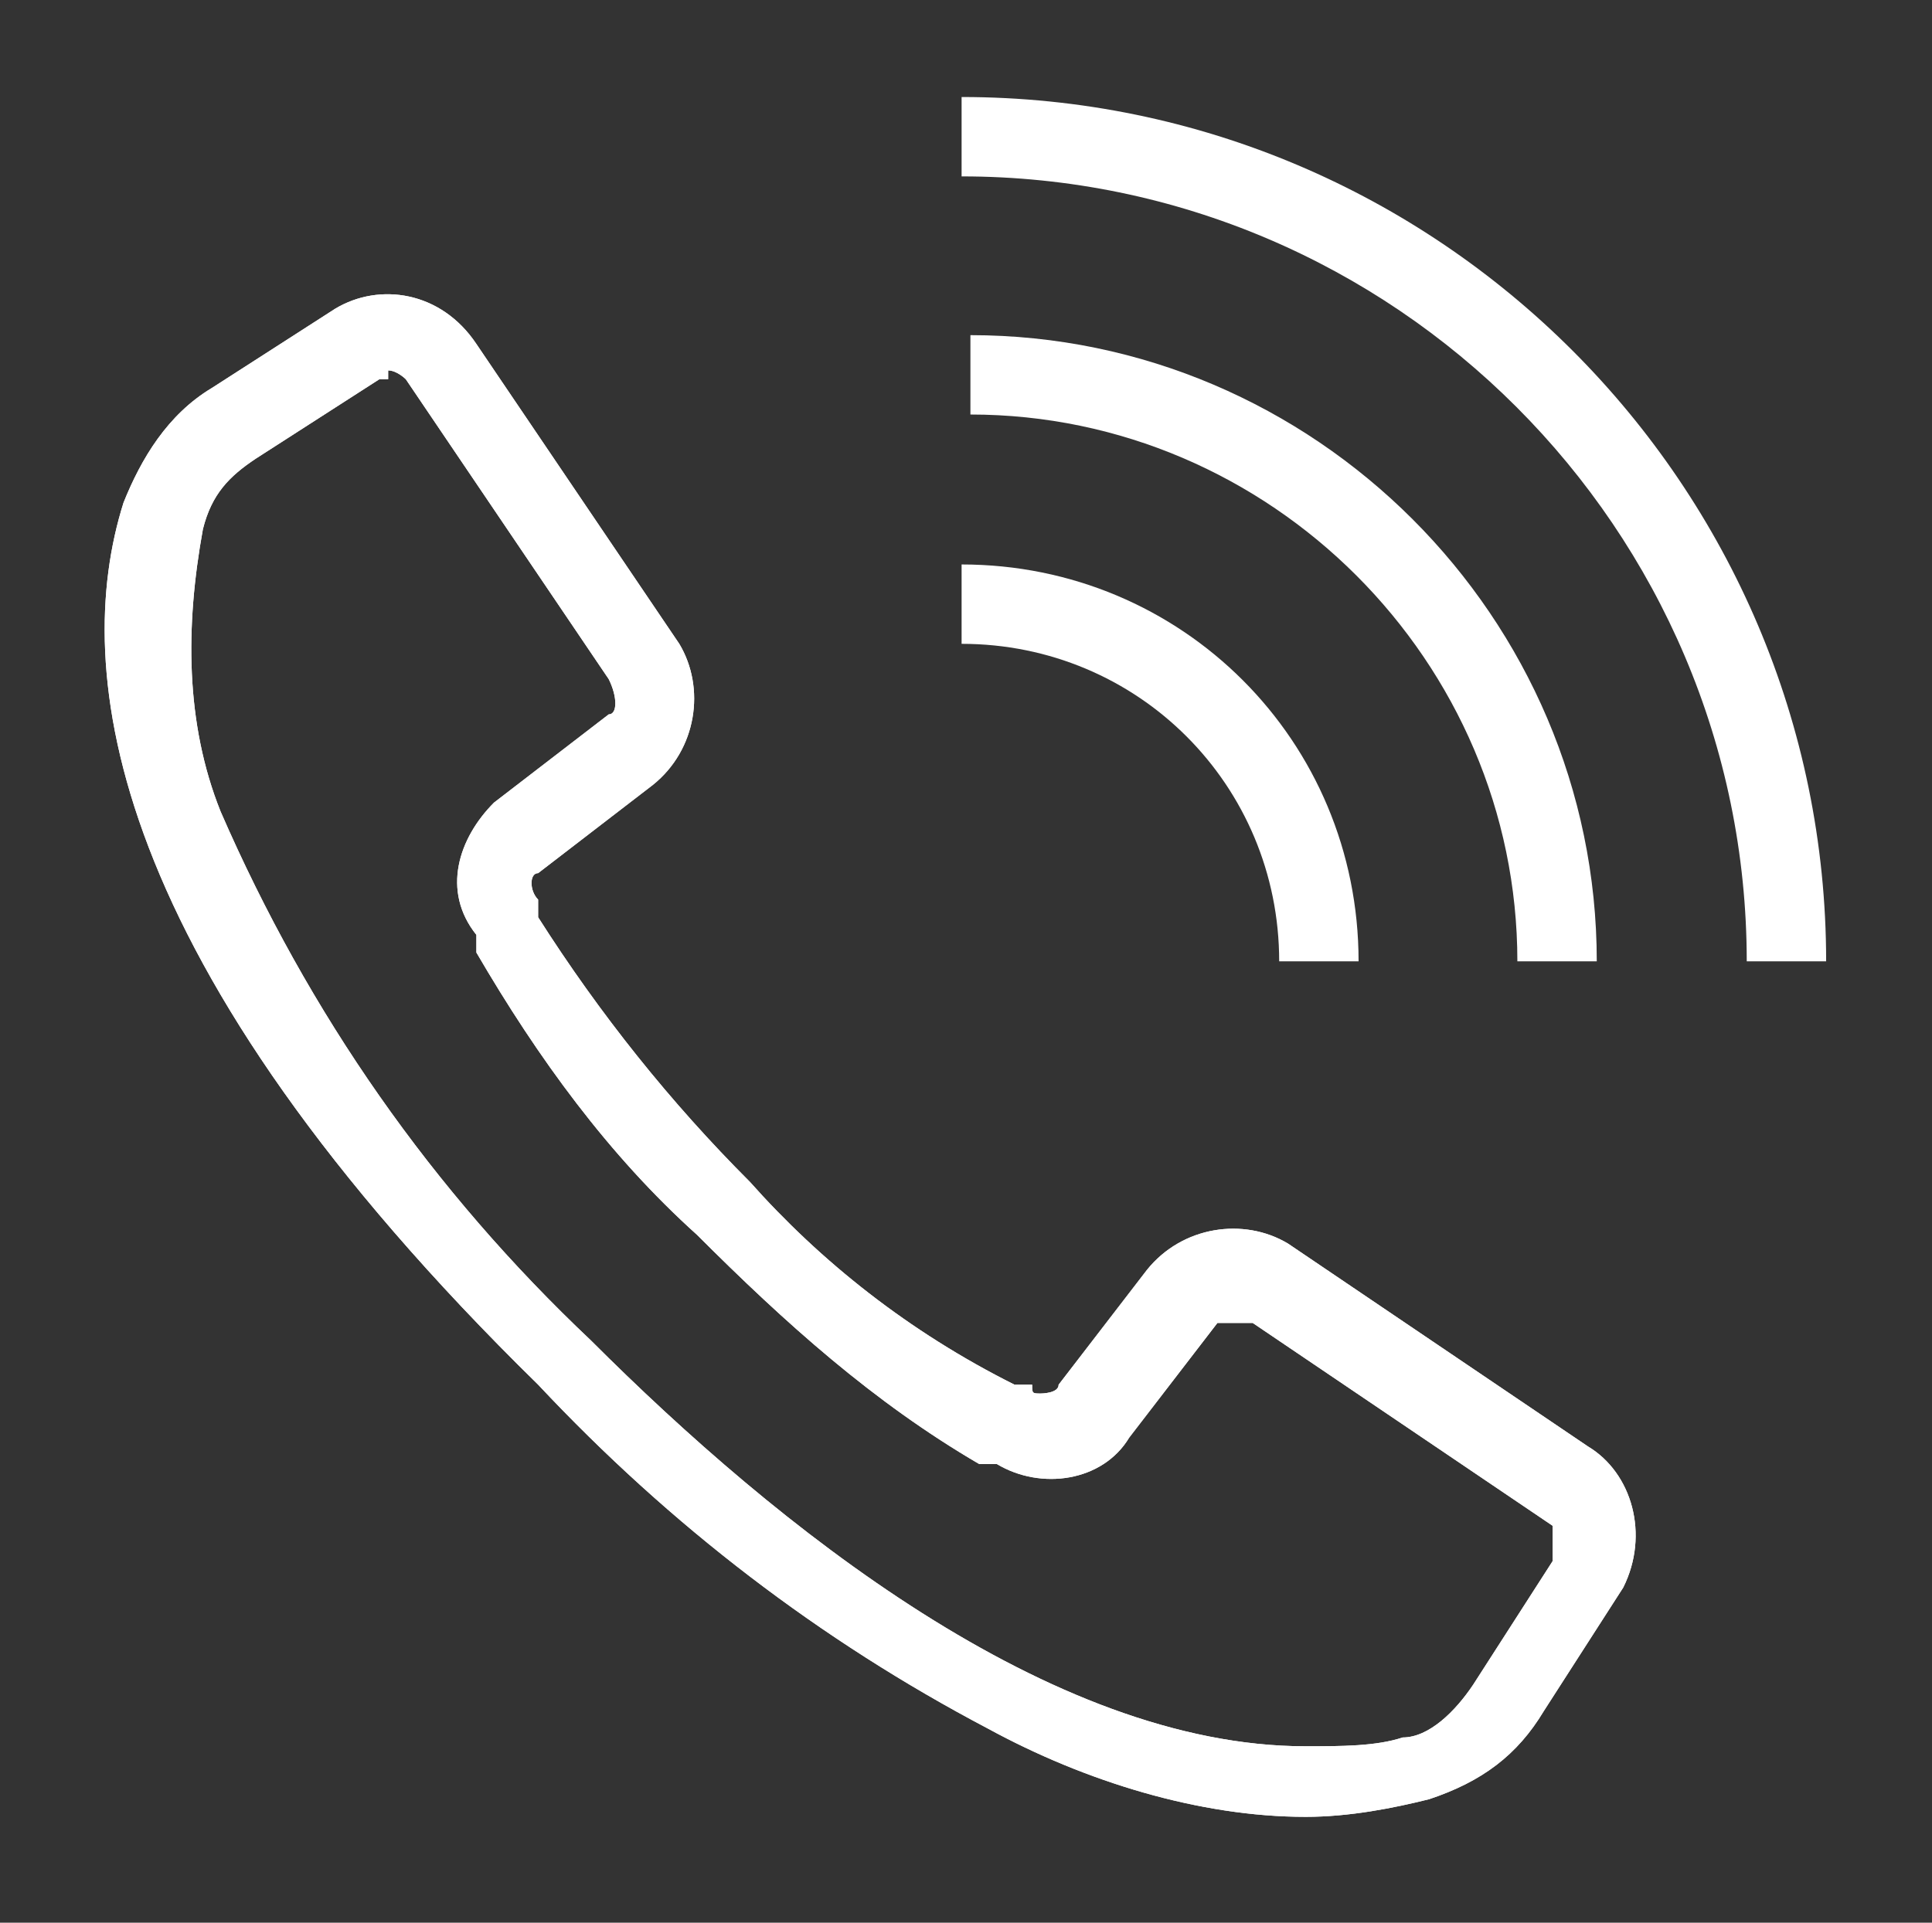
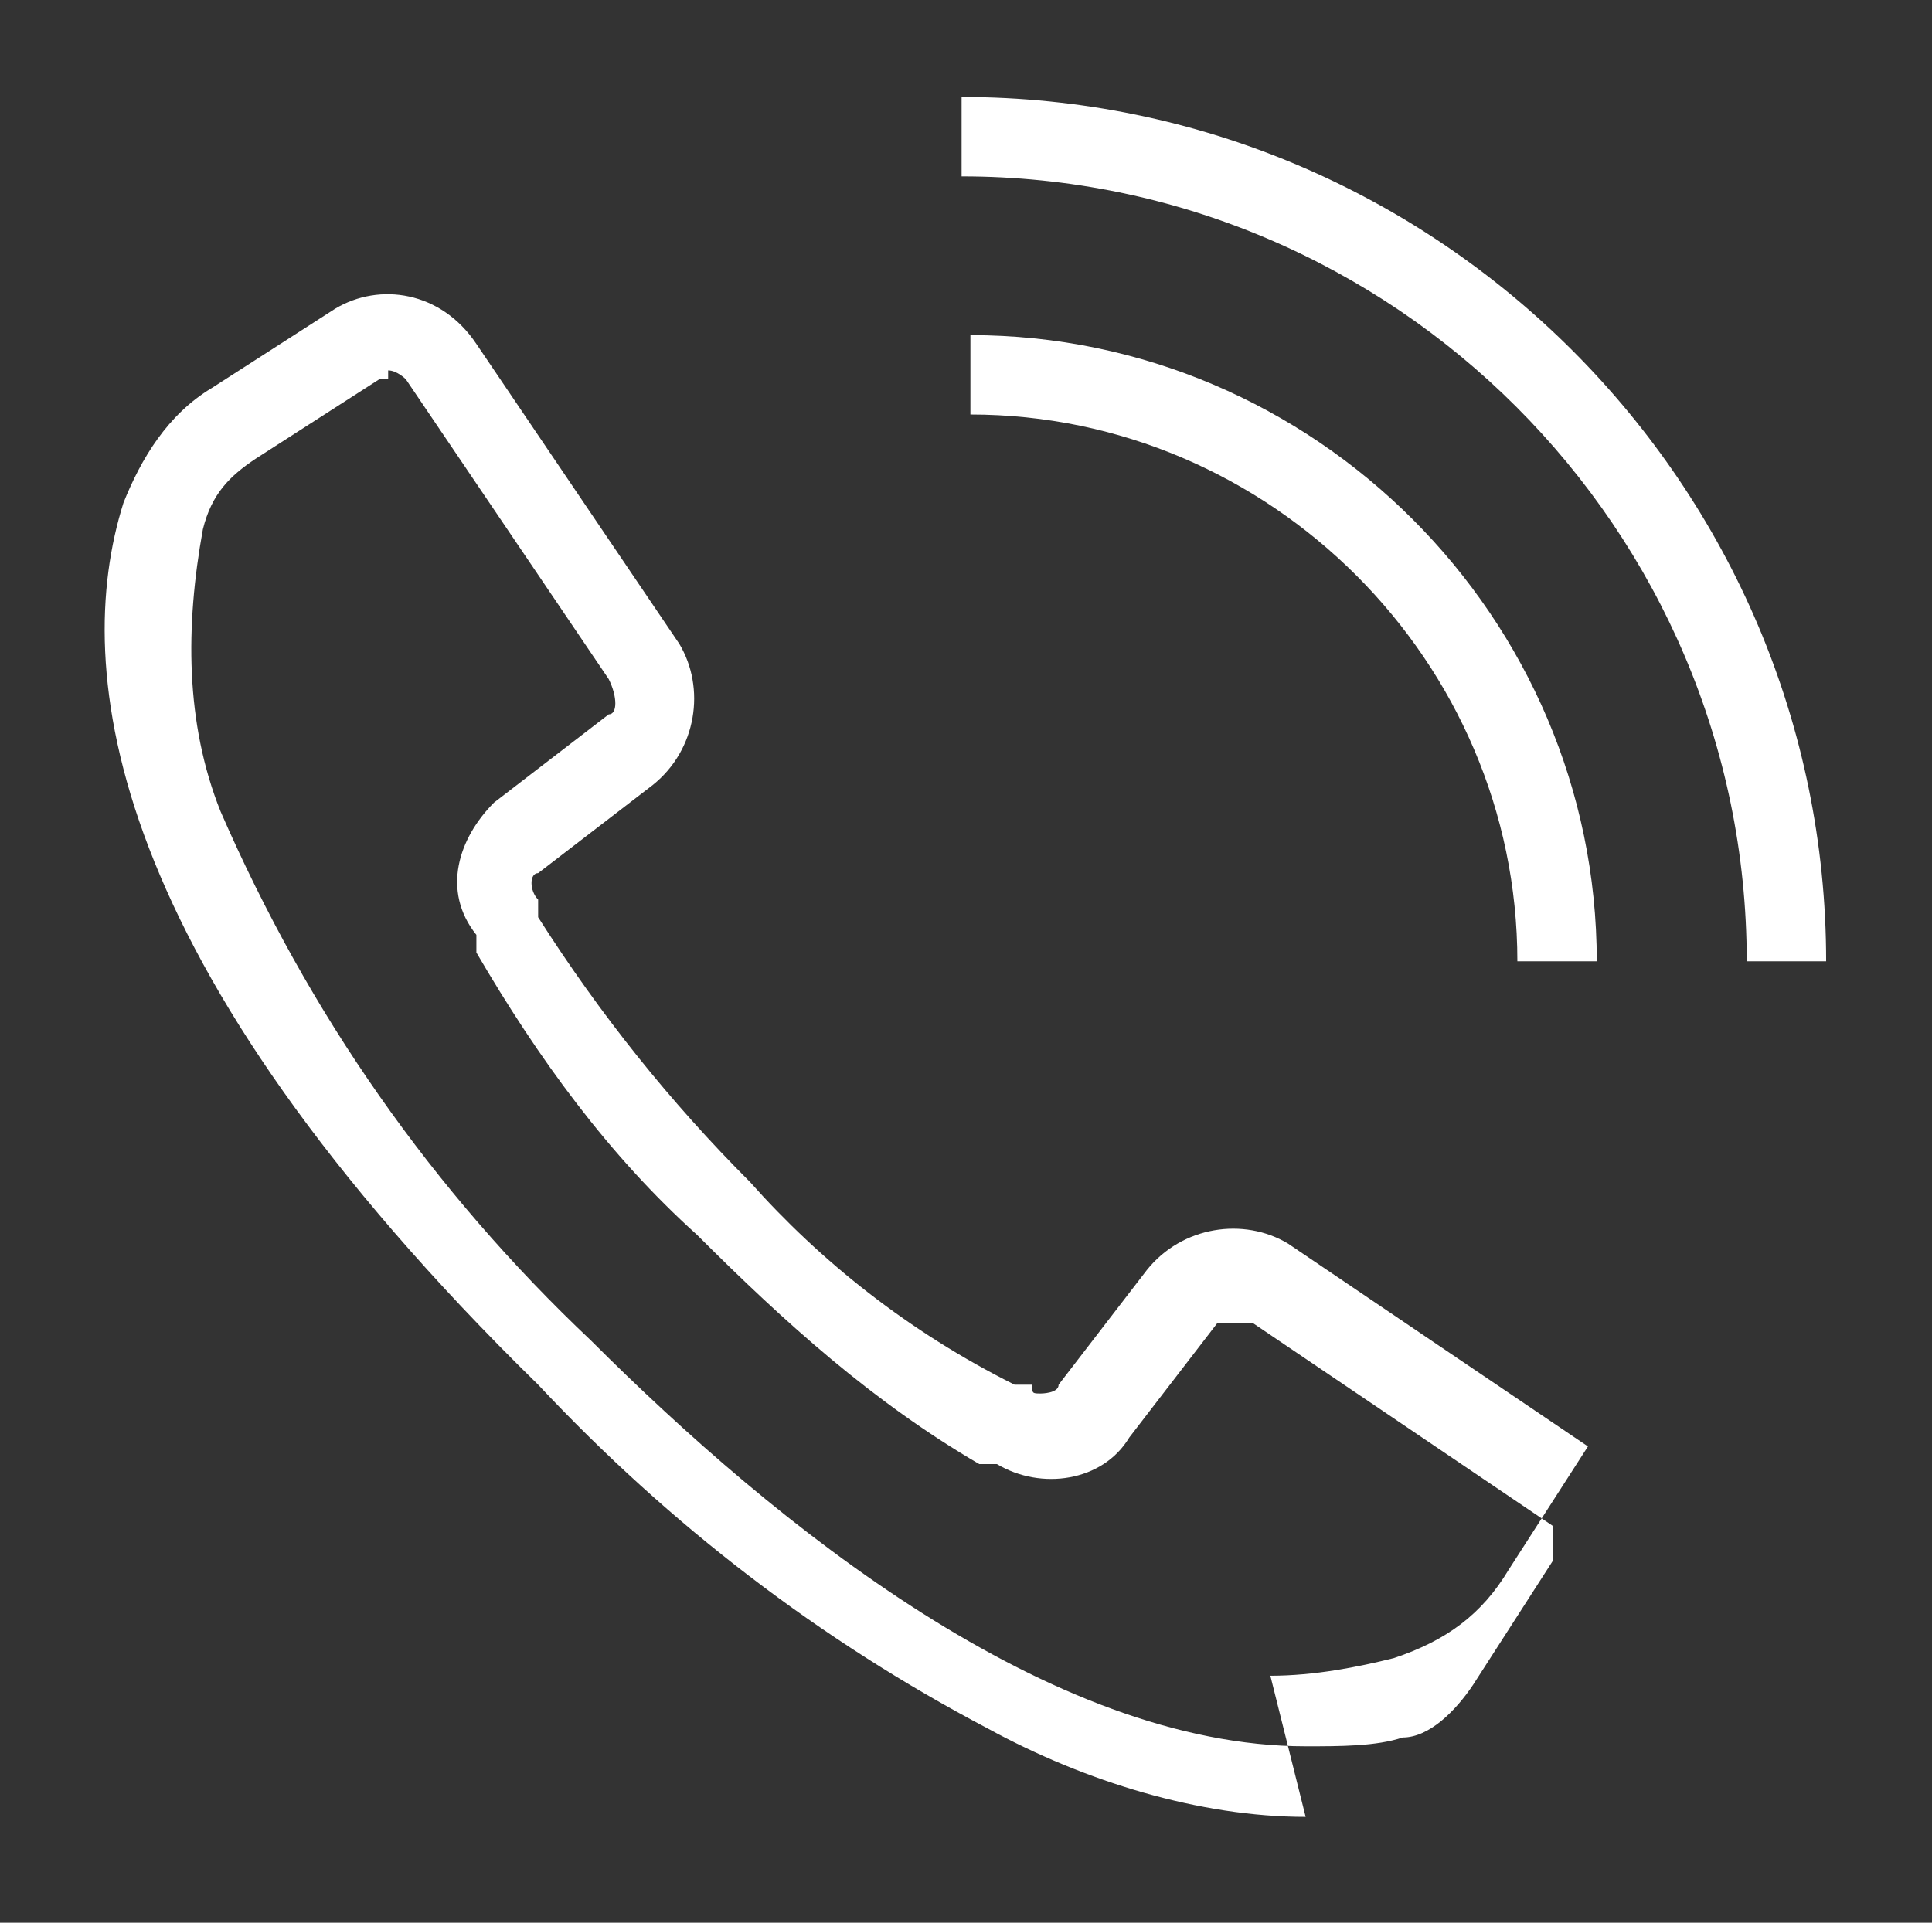
<svg xmlns="http://www.w3.org/2000/svg" id="Ebene_1" data-name="Ebene 1" version="1.1" viewBox="0 0 21.9 21.8">
  <rect x="0" y="0" width="21.9" height="21.8" fill="#333333" stroke="none" />
  <g id="Gruppe_5173" data-name="Gruppe 5173">
    <g id="Gruppe_5172" data-name="Gruppe 5172">
      <g id="Gruppe_5170" data-name="Gruppe 5170">
-         <path id="Pfad_84" data-name="Pfad 84" d="M14.8,20.6h0c-1.2,0-2.5-.4-3.6-1-1.9-1-3.6-2.3-5.1-3.9C1.2,10.9.8,7.6,1.4,5.7c.2-.5.5-1,1-1.3l1.4-.9c.5-.3,1.2-.2,1.6.4l2.3,3.4c.3.5.2,1.2-.3,1.6l-1.3,1c-.1,0-.1.2,0,.3v.2c.7,1.1,1.5,2.1,2.4,3,.8.9,1.8,1.7,3,2.3h.2c0,.1,0,.1.1.1,0,0,.2,0,.2-.1l1-1.3c.4-.5,1.1-.6,1.6-.3l3.4,2.3c.5.3.7,1,.4,1.6l-.9,1.4c-.3.5-.7.8-1.3,1h0c-.4.1-.9.2-1.4.2ZM4.4,4.3s0,0-.1,0l-1.4.9c-.3.2-.5.4-.6.8-.2,1.1-.2,2.2.2,3.2,1,2.3,2.4,4.3,4.2,6,2.1,2.1,5.2,4.6,8.1,4.6h0c.4,0,.8,0,1.1-.1.3,0,.6-.3.8-.6l.9-1.4c0-.1,0-.3,0-.4l-3.4-2.3c-.1,0-.3,0-.4,0l-1,1.3c-.3.5-1,.6-1.5.3h-.2c-1.2-.7-2.2-1.6-3.2-2.6-1-.9-1.8-2-2.5-3.2v-.2c-.4-.5-.2-1.1.2-1.5l1.3-1c.1,0,.1-.2,0-.4l-2.3-3.4c0,0-.1-.1-.2-.1Z" fill="#fff" stroke-width="0" />
-         <path id="Pfad_85" data-name="Pfad 85" d="M14.8,20.6h0c-1.2,0-2.5-.4-3.6-1-1.9-1-3.6-2.3-5.1-3.9C1.2,10.9.8,7.6,1.4,5.7c.2-.5.5-1,1-1.3l1.4-.9c.5-.3,1.2-.2,1.6.4l2.3,3.4c.3.5.2,1.2-.3,1.6l-1.3,1c-.1,0-.1.2,0,.3v.2c.7,1.1,1.5,2.1,2.4,3,.8.9,1.8,1.7,3,2.3h.2c0,.1,0,.1.1.1,0,0,.2,0,.2-.1l1-1.3c.4-.5,1.1-.6,1.6-.3l3.4,2.3c.5.3.7,1,.4,1.6l-.9,1.4c-.3.5-.7.8-1.3,1h0c-.4.1-.9.2-1.4.2ZM4.4,4.3s0,0-.1,0l-1.4.9c-.3.2-.5.4-.6.8-.2,1.1-.2,2.2.2,3.2,1,2.3,2.4,4.3,4.2,6,2.1,2.1,5.2,4.6,8.1,4.6h0c.4,0,.8,0,1.1-.1.3,0,.6-.3.8-.6l.9-1.4c0-.1,0-.3,0-.4l-3.4-2.3c-.1,0-.3,0-.4,0l-1,1.3c-.3.5-1,.6-1.5.3h-.2c-1.2-.7-2.2-1.6-3.2-2.6-1-.9-1.8-2-2.5-3.2v-.2c-.4-.5-.2-1.1.2-1.5l1.3-1c.1,0,.1-.2,0-.4l-2.3-3.4c0,0-.1-.1-.2-.1Z" fill="#fff" stroke-width="0" />
+         <path id="Pfad_85" data-name="Pfad 85" d="M14.8,20.6h0c-1.2,0-2.5-.4-3.6-1-1.9-1-3.6-2.3-5.1-3.9C1.2,10.9.8,7.6,1.4,5.7c.2-.5.5-1,1-1.3l1.4-.9c.5-.3,1.2-.2,1.6.4l2.3,3.4c.3.5.2,1.2-.3,1.6l-1.3,1c-.1,0-.1.2,0,.3v.2c.7,1.1,1.5,2.1,2.4,3,.8.9,1.8,1.7,3,2.3h.2c0,.1,0,.1.1.1,0,0,.2,0,.2-.1l1-1.3c.4-.5,1.1-.6,1.6-.3l3.4,2.3l-.9,1.4c-.3.5-.7.8-1.3,1h0c-.4.1-.9.2-1.4.2ZM4.4,4.3s0,0-.1,0l-1.4.9c-.3.2-.5.4-.6.8-.2,1.1-.2,2.2.2,3.2,1,2.3,2.4,4.3,4.2,6,2.1,2.1,5.2,4.6,8.1,4.6h0c.4,0,.8,0,1.1-.1.3,0,.6-.3.8-.6l.9-1.4c0-.1,0-.3,0-.4l-3.4-2.3c-.1,0-.3,0-.4,0l-1,1.3c-.3.5-1,.6-1.5.3h-.2c-1.2-.7-2.2-1.6-3.2-2.6-1-.9-1.8-2-2.5-3.2v-.2c-.4-.5-.2-1.1.2-1.5l1.3-1c.1,0,.1-.2,0-.4l-2.3-3.4c0,0-.1-.1-.2-.1Z" fill="#fff" stroke-width="0" />
        <path id="Pfad_86" data-name="Pfad 86" d="M20.7,10.9h-.9c0-4.9-4-8.9-8.9-8.9h0s0-.9,0-.9c5.4,0,9.8,4.4,9.8,9.8h0Z" fill="#fff" stroke-width="0" />
        <path id="Pfad_87" data-name="Pfad 87" d="M18.1,10.9h-.9c0-3.4-2.8-6.2-6.2-6.2v-.9c3.9,0,7.1,3.2,7.1,7.1Z" fill="#fff" stroke-width="0" />
-         <path id="Pfad_88" data-name="Pfad 88" d="M15.4,10.9h-.9c0-2-1.6-3.6-3.6-3.6v-.9c2.5,0,4.5,2,4.5,4.5Z" fill="#fff" stroke-width="0" />
      </g>
    </g>
  </g>
</svg>